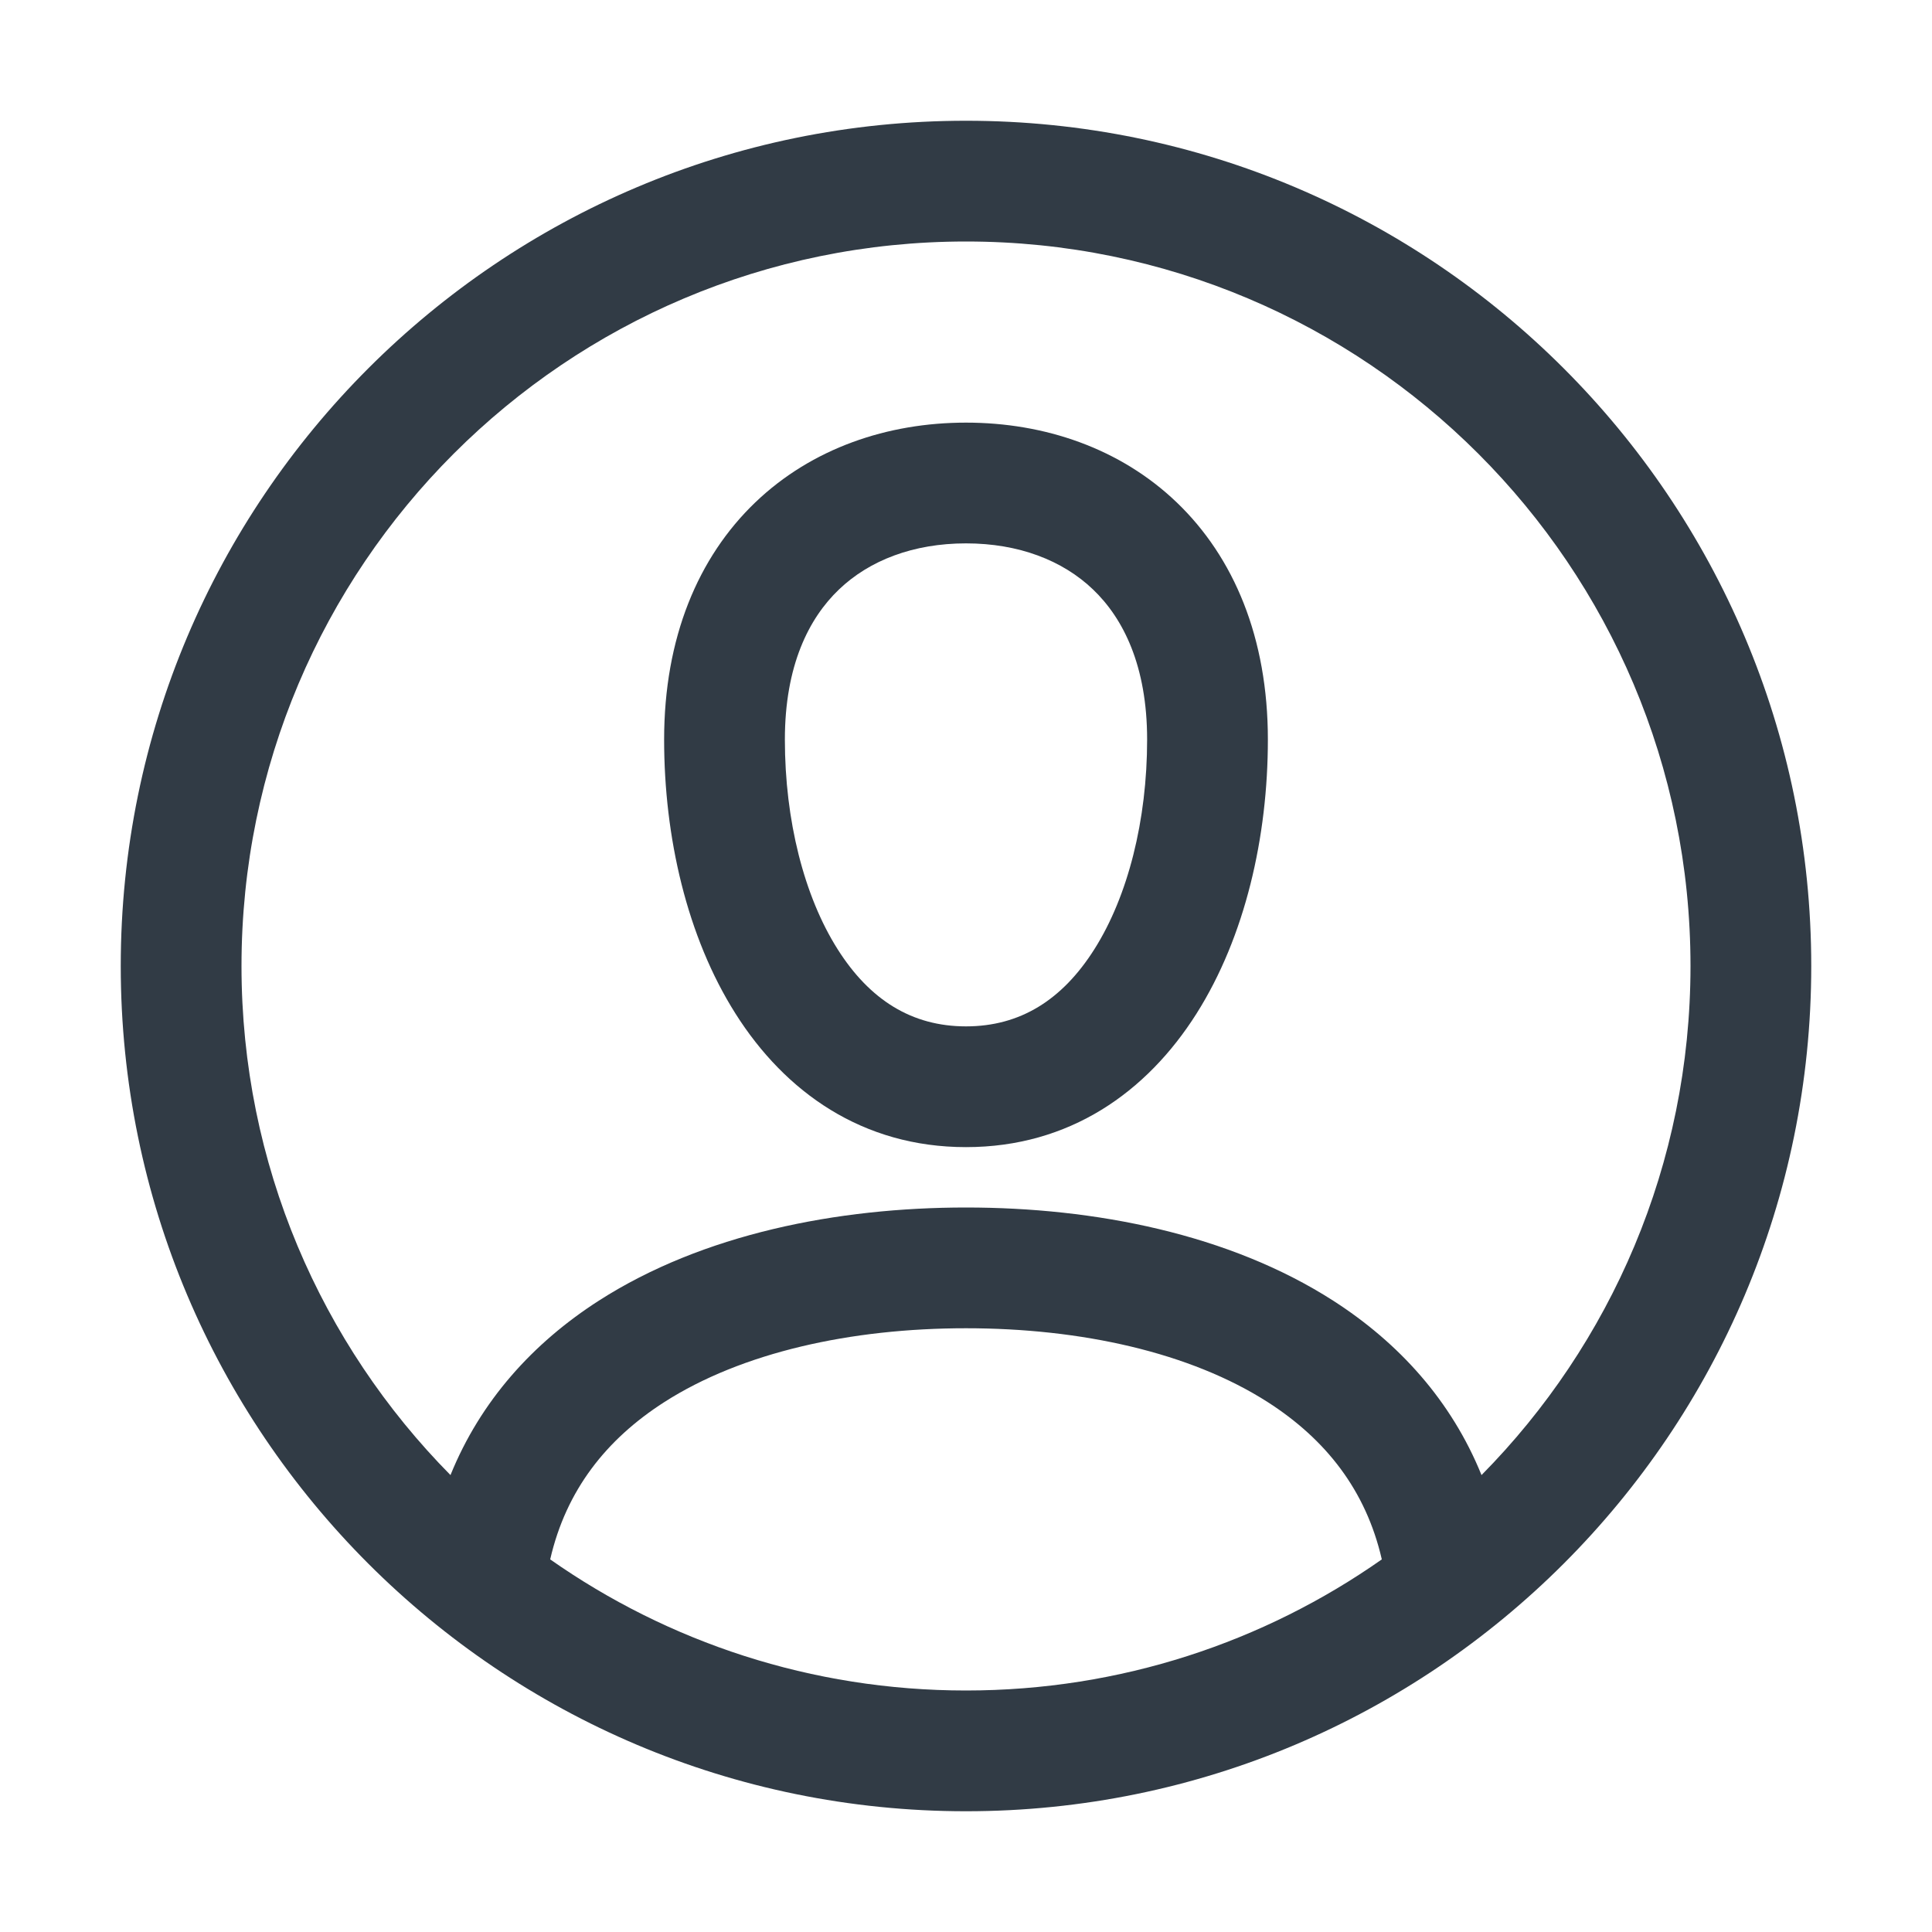
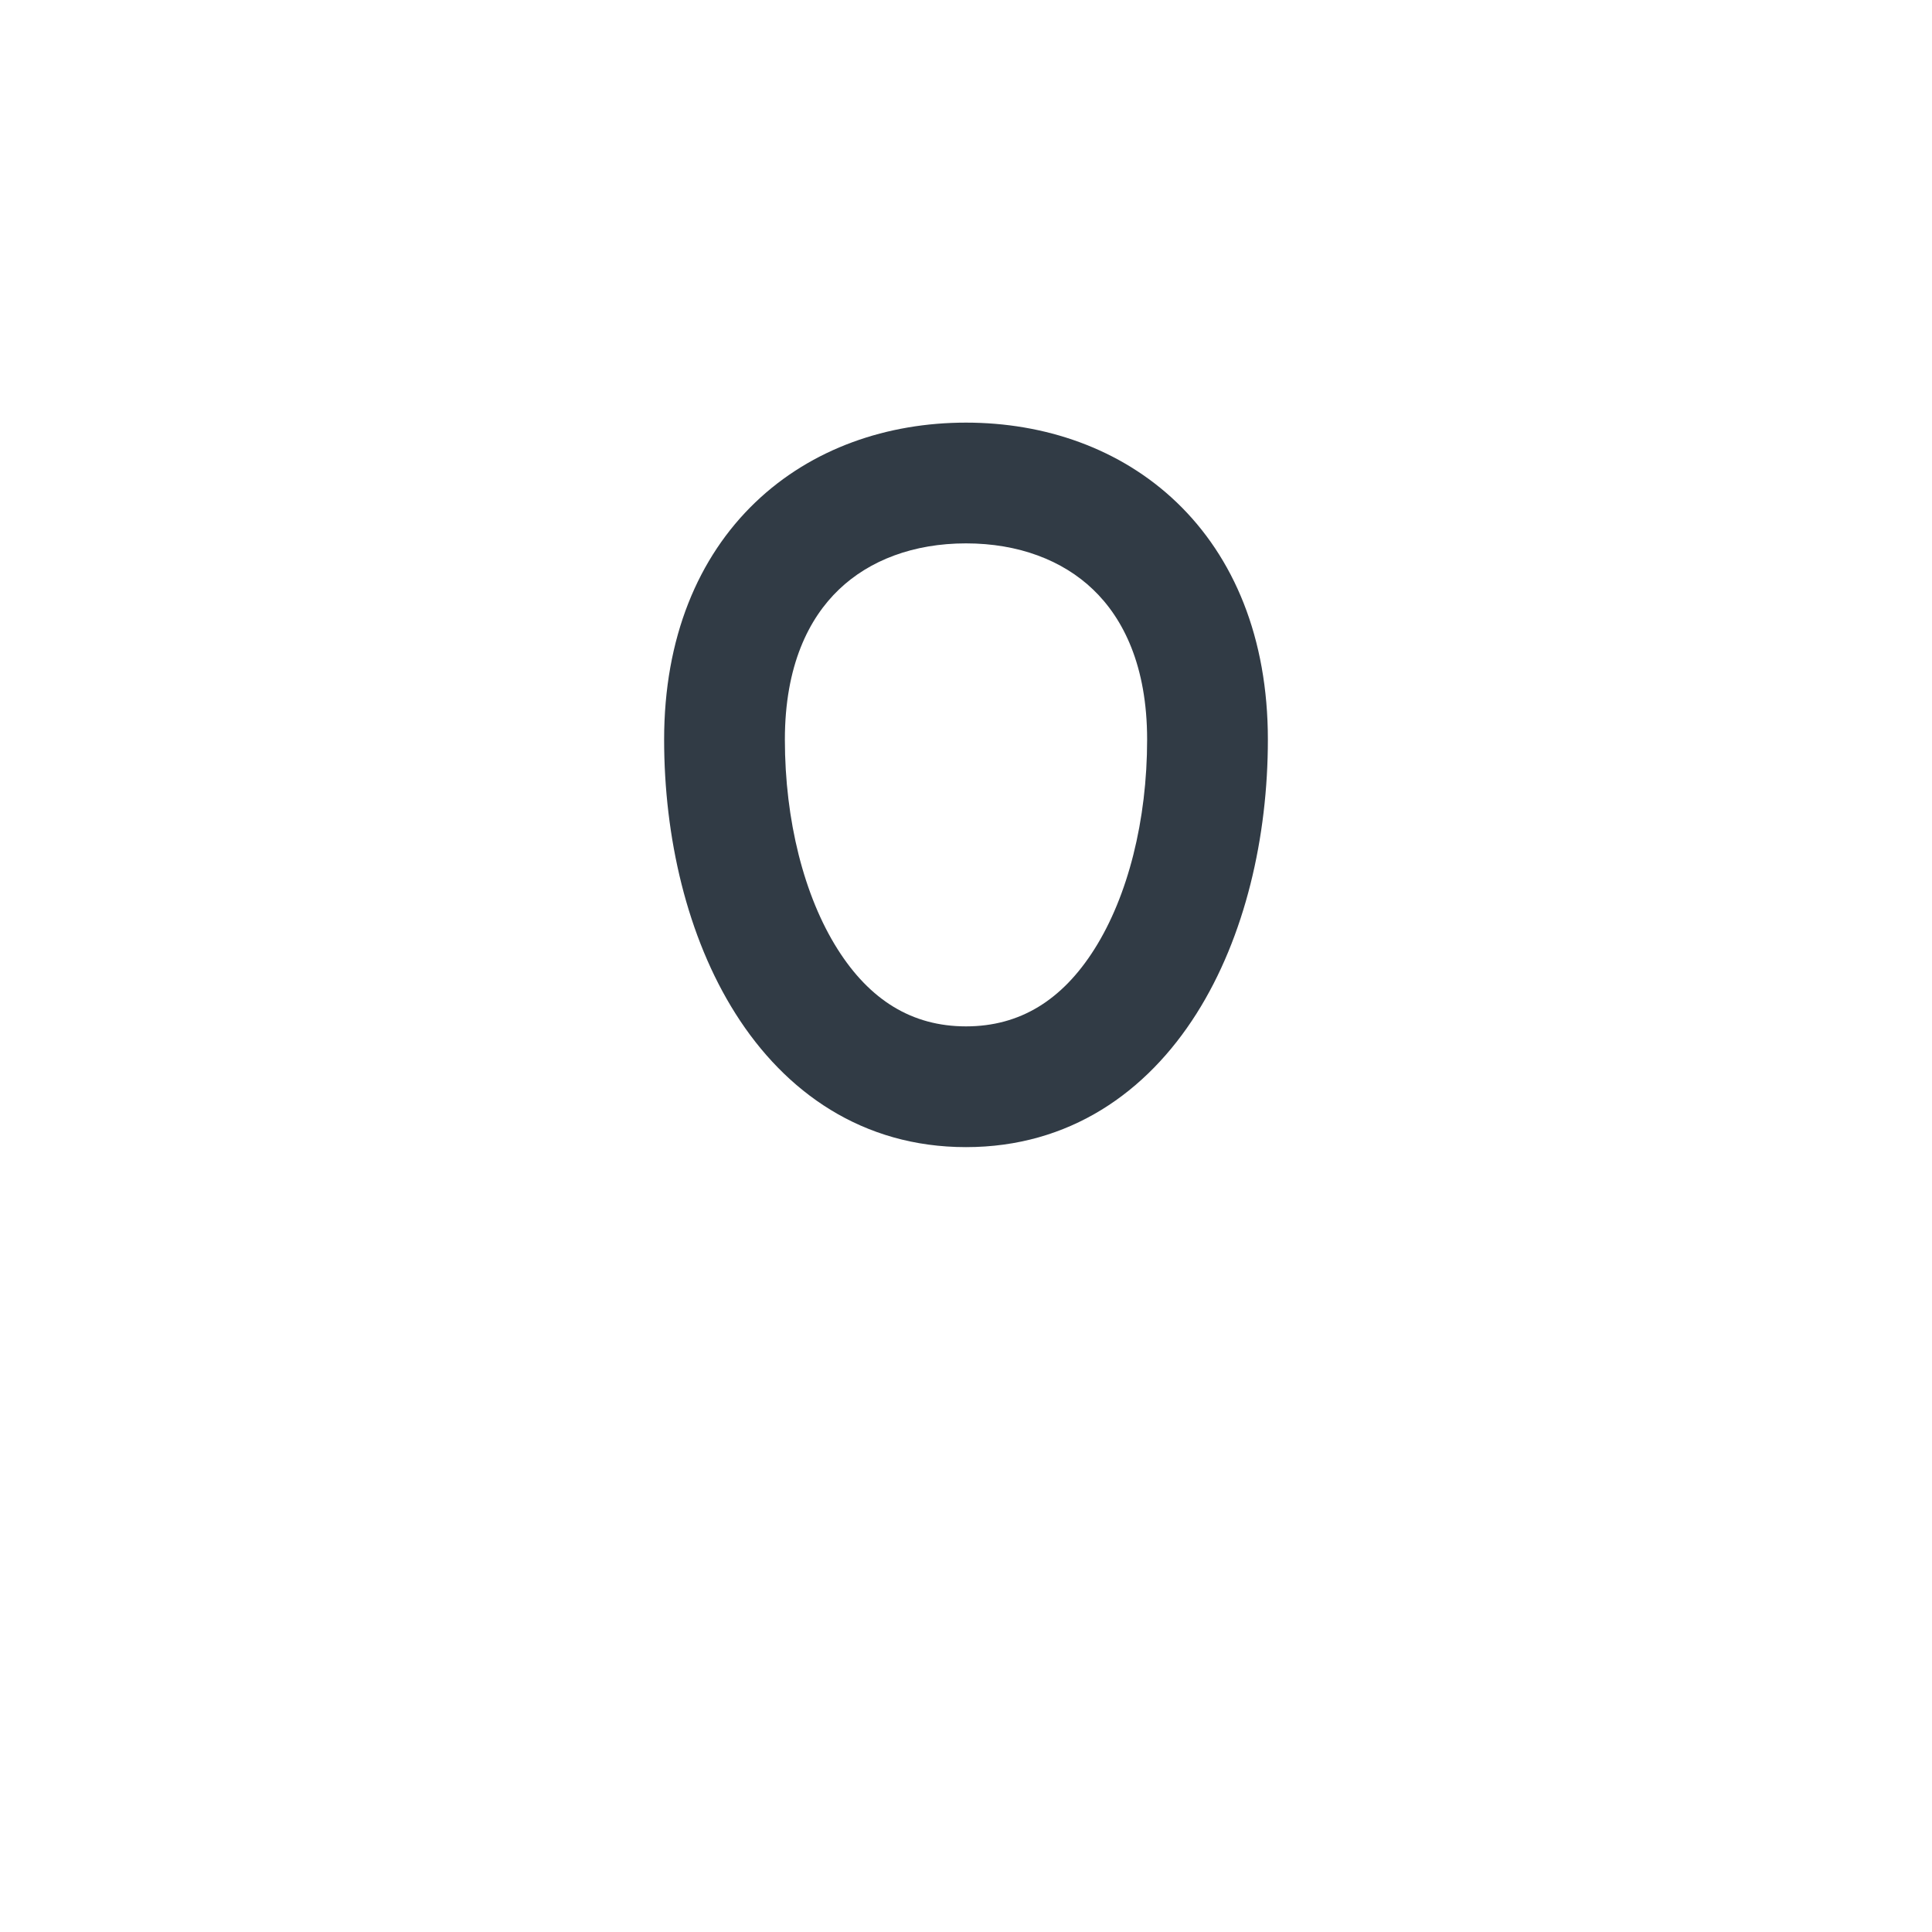
<svg xmlns="http://www.w3.org/2000/svg" width="36" height="36" viewBox="0 0 36 36" fill="none">
  <path fill-rule="evenodd" clip-rule="evenodd" d="M21.926 9.361C20.87 8.35 19.459 7.875 18 7.875C16.541 7.875 15.13 8.35 14.074 9.361C13.007 10.384 12.375 11.886 12.375 13.781C12.375 15.591 12.797 17.453 13.706 18.889C14.631 20.351 16.071 21.375 18 21.375C19.929 21.375 21.369 20.351 22.294 18.889C23.203 17.453 23.625 15.591 23.625 13.781C23.625 11.886 22.993 10.384 21.926 9.361ZM20.369 10.986C19.8 10.44 18.979 10.125 18 10.125C17.021 10.125 16.2 10.44 15.631 10.986C15.071 11.522 14.625 12.404 14.625 13.781C14.625 15.284 14.982 16.698 15.607 17.686C16.207 18.635 16.993 19.125 18 19.125C19.007 19.125 19.793 18.635 20.393 17.686C21.018 16.698 21.375 15.284 21.375 13.781C21.375 12.404 20.929 11.522 20.369 10.986Z" fill="#313B45" />
-   <path fill-rule="evenodd" clip-rule="evenodd" d="M18 33.75C26.698 33.75 33.75 26.698 33.75 18C33.75 9.302 26.698 2.25 18 2.25C9.302 2.25 2.25 9.302 2.25 18C2.25 26.698 9.302 33.75 18 33.75ZM27.606 27.486C30.014 25.048 31.5 21.697 31.5 18C31.5 10.544 25.456 4.5 18 4.5C10.544 4.5 4.5 10.544 4.5 18C4.5 21.697 5.986 25.048 8.394 27.486C8.956 26.101 9.931 25.024 11.16 24.235C13.095 22.994 15.6 22.5 18 22.5C20.4 22.5 22.905 22.994 24.84 24.235C26.069 25.024 27.044 26.101 27.606 27.486ZM25.748 29.057C25.451 27.763 24.699 26.818 23.625 26.128C22.176 25.199 20.143 24.75 18 24.75C15.857 24.75 13.824 25.199 12.375 26.128C11.301 26.818 10.549 27.763 10.252 29.057C12.445 30.596 15.117 31.5 18 31.5C20.883 31.5 23.555 30.596 25.748 29.057Z" fill="#313B45" />
</svg>